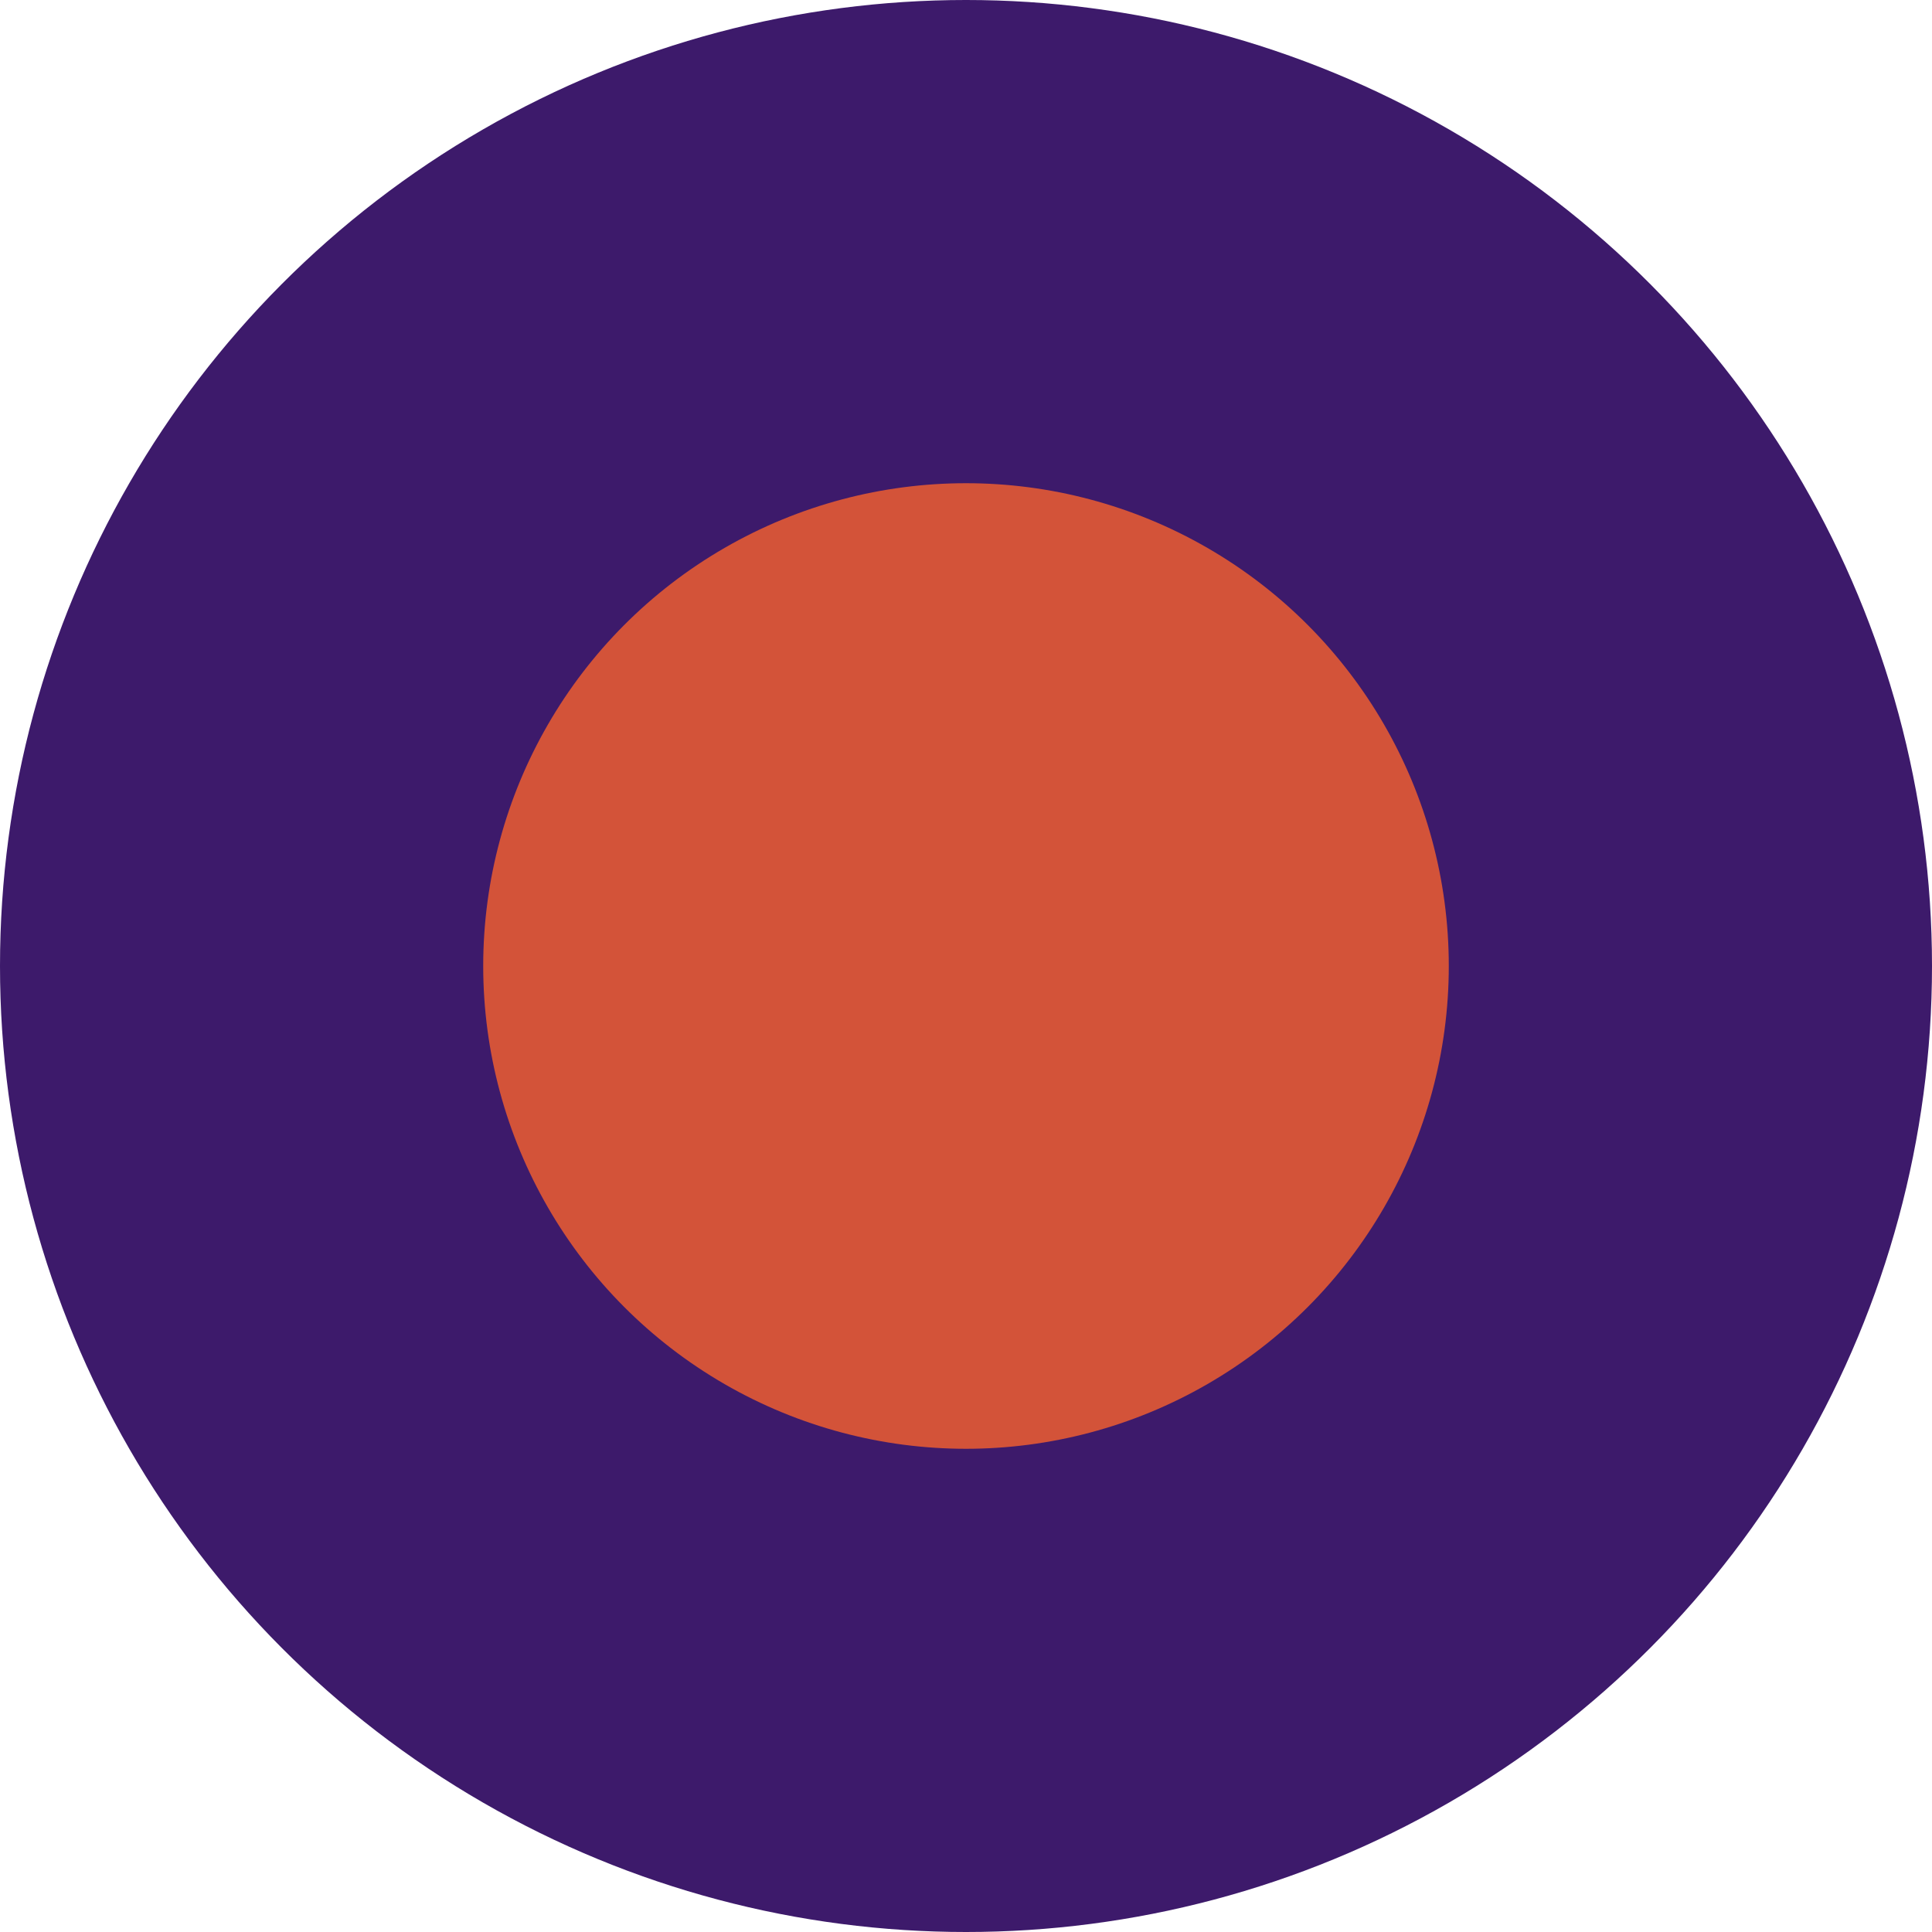
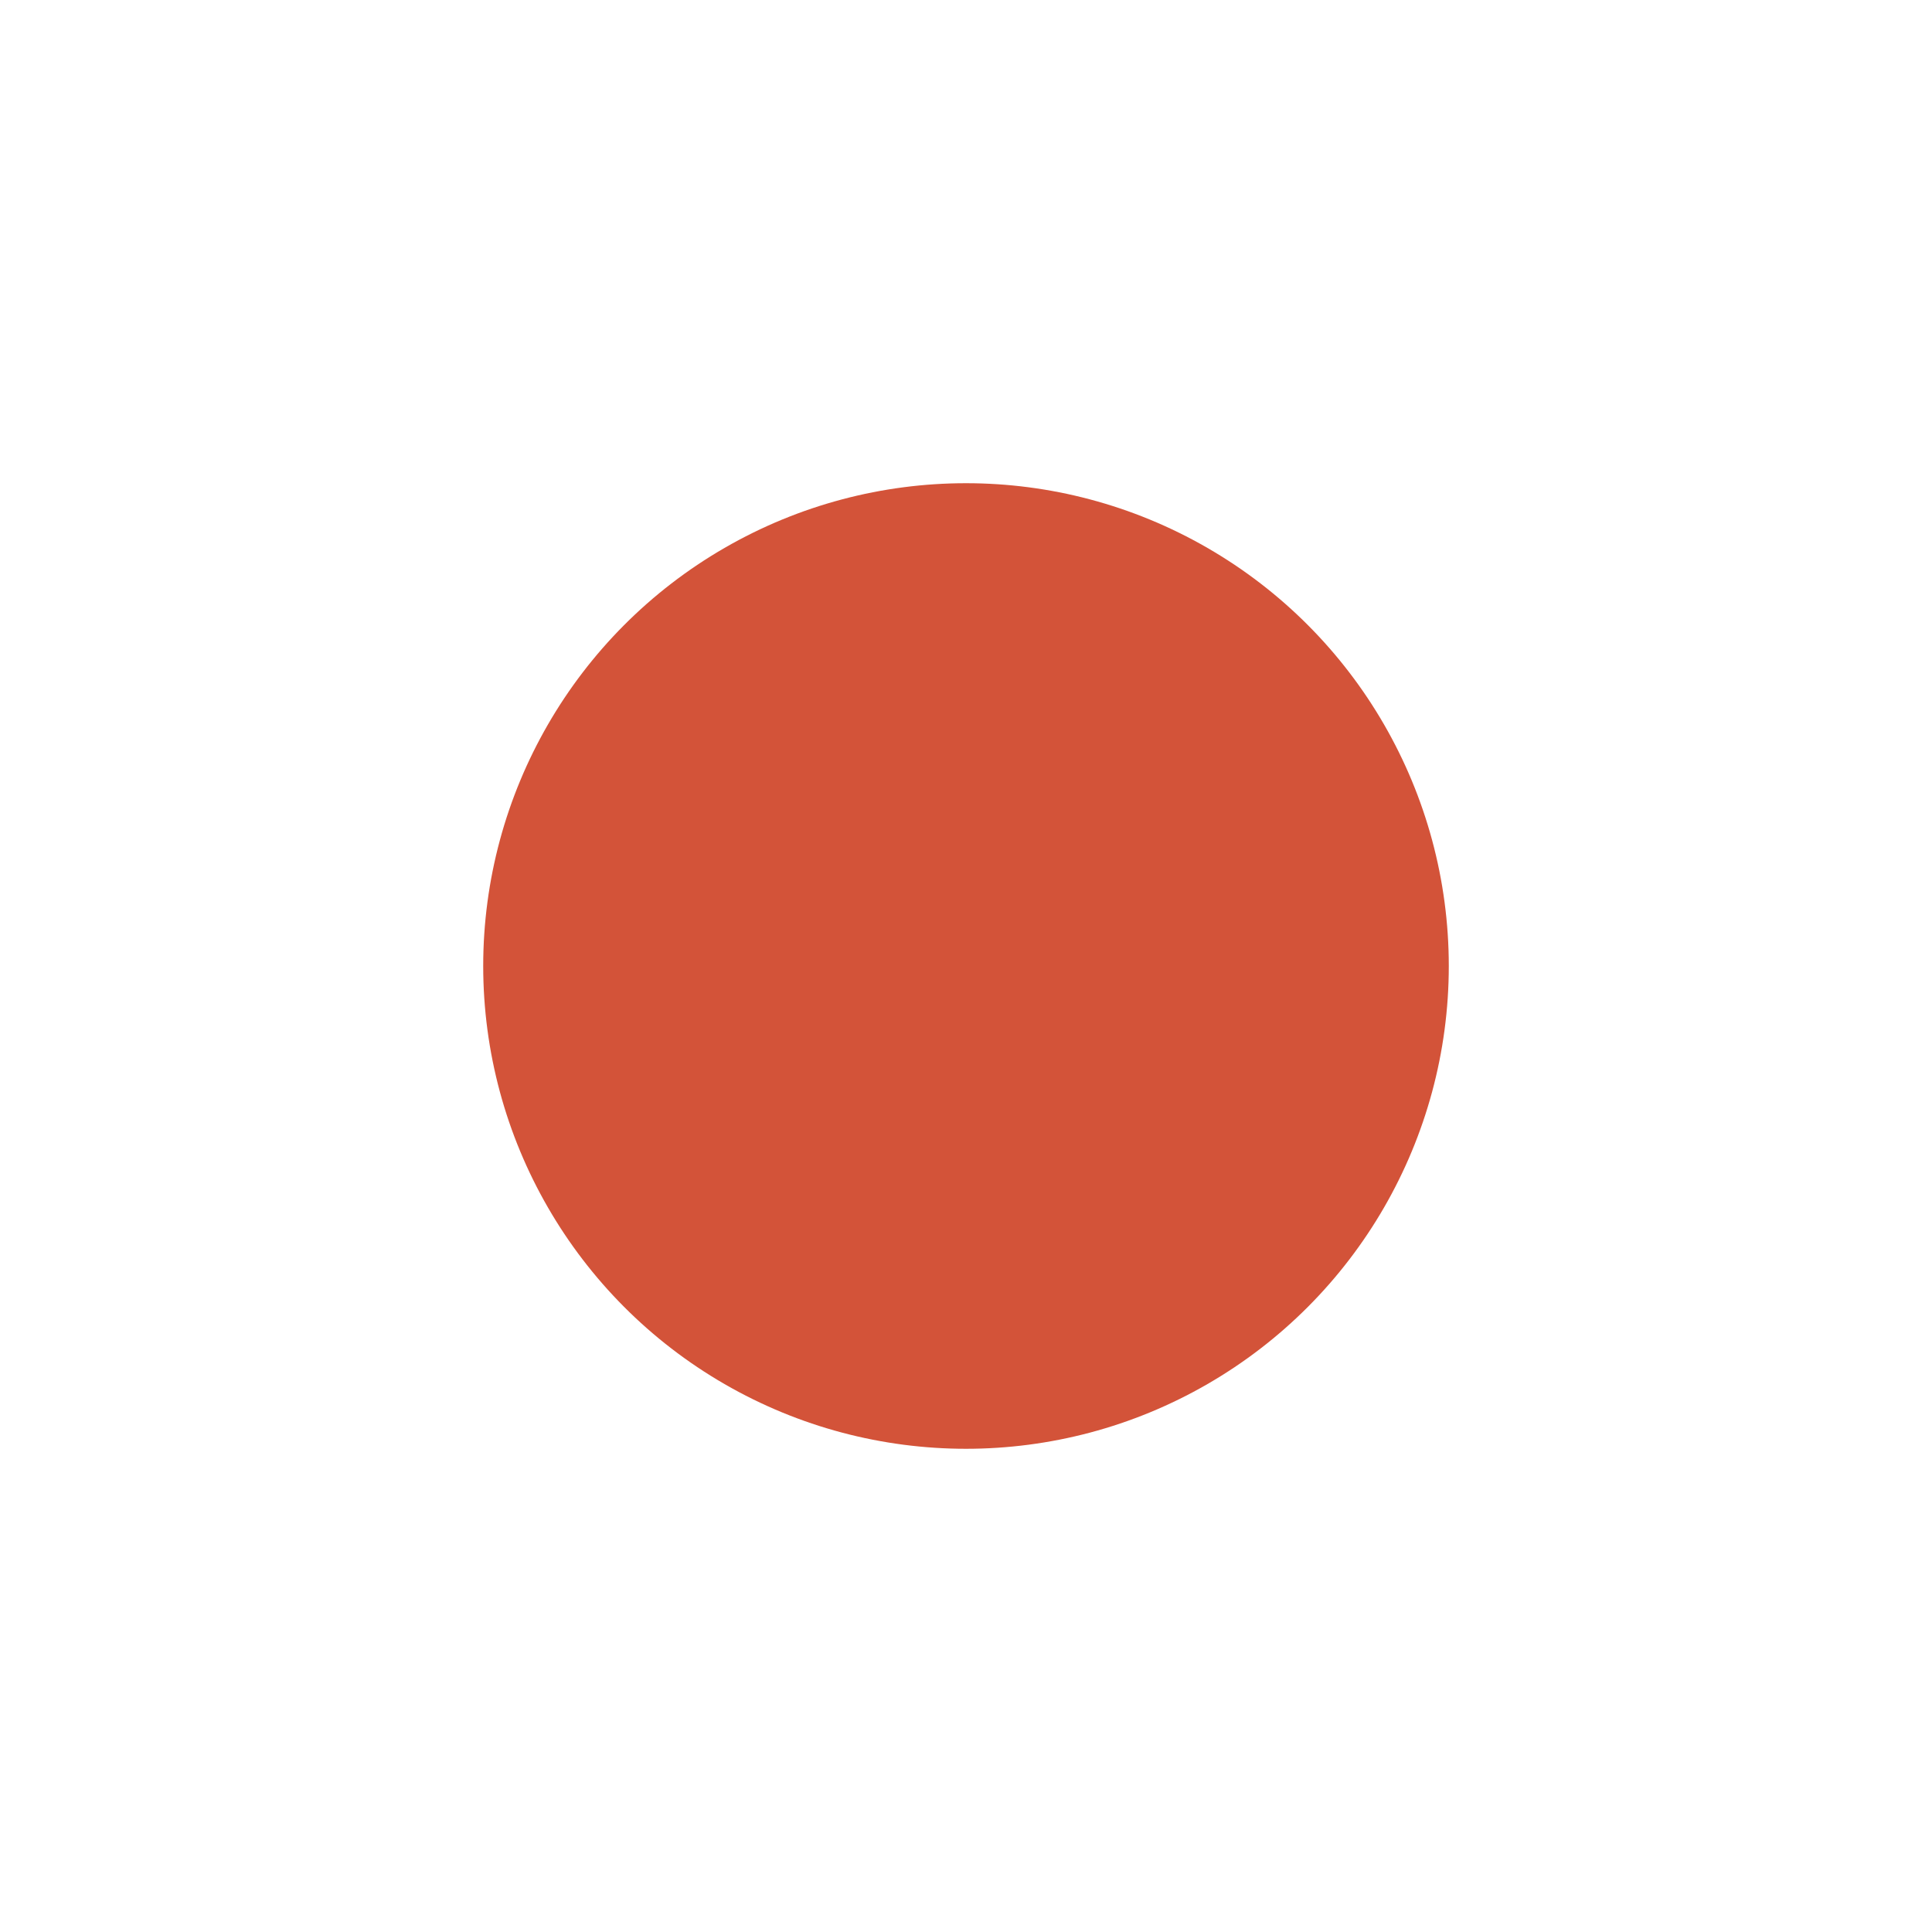
<svg xmlns="http://www.w3.org/2000/svg" id="Layer_2" data-name="Layer 2" viewBox="0 0 139.34 139.34">
  <defs>
    <style>
      .cls-1 {
        fill: #3d1a6b;
      }

      .cls-2 {
        fill: #d35339;
      }
    </style>
  </defs>
  <g id="Layer_1-2" data-name="Layer 1">
-     <circle class="cls-1" cx="69.67" cy="69.67" r="69.67" />
    <circle class="cls-2" cx="69.67" cy="69.67" r="34.82" />
  </g>
</svg>